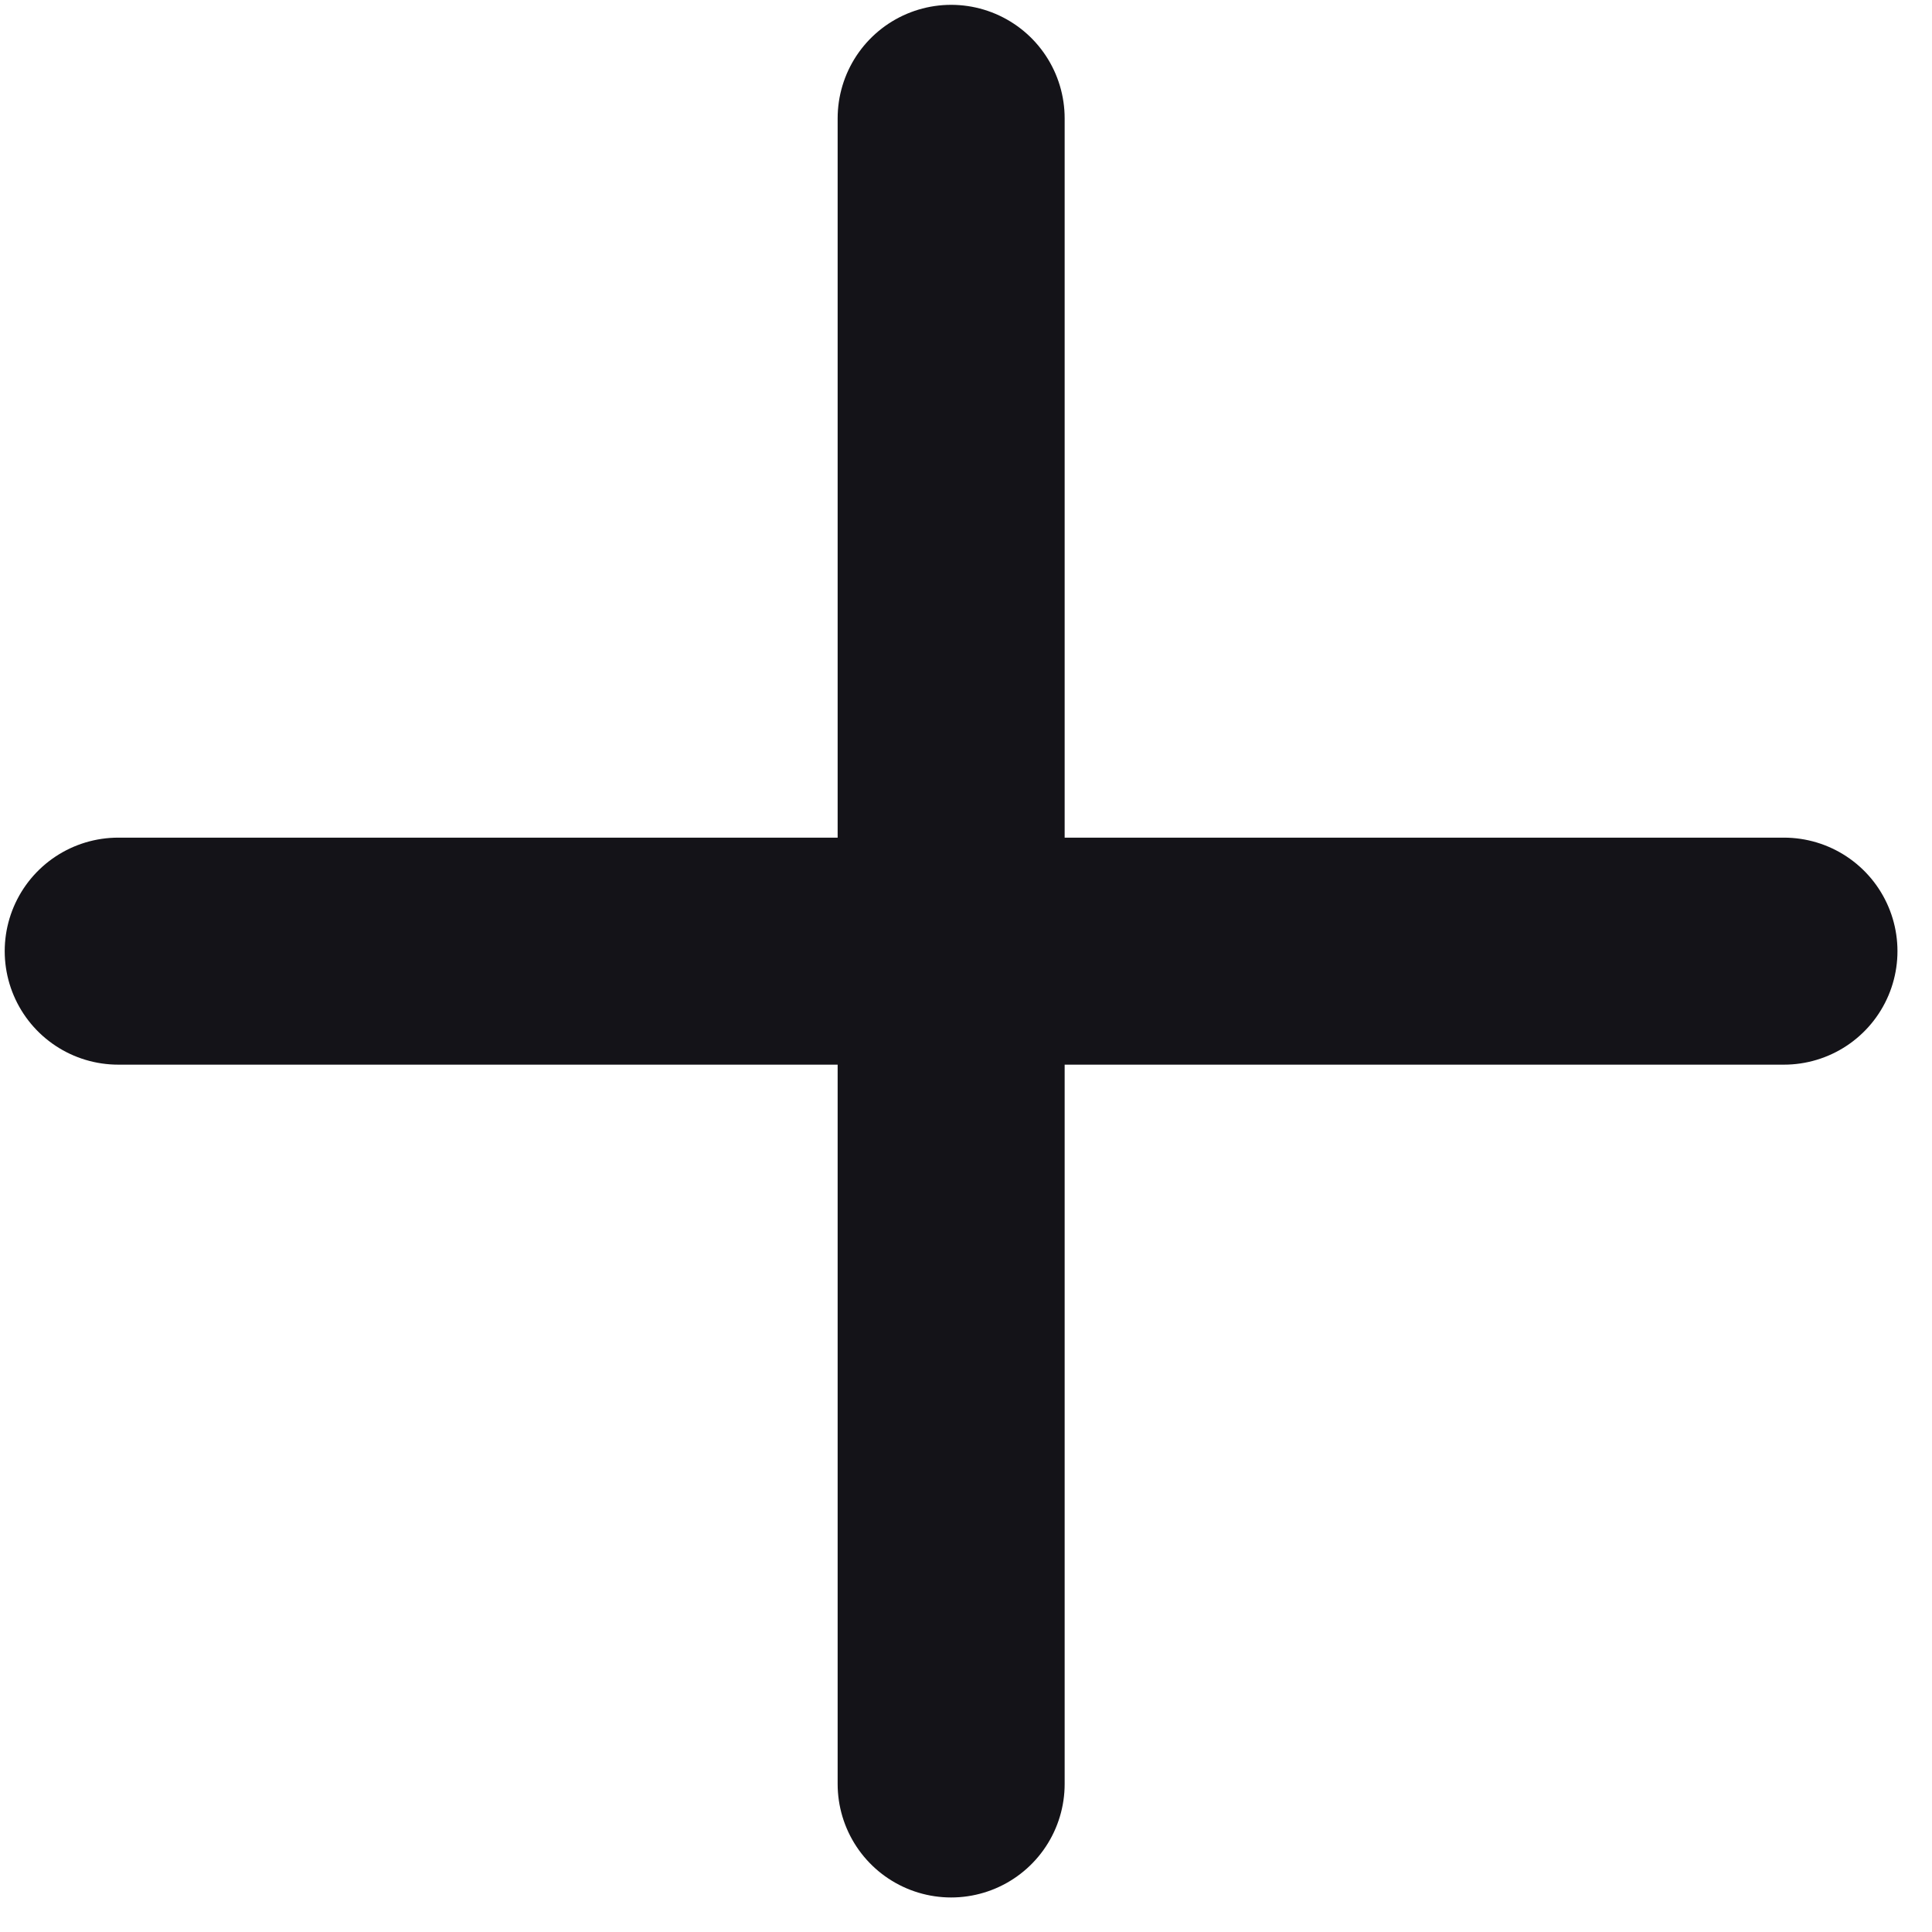
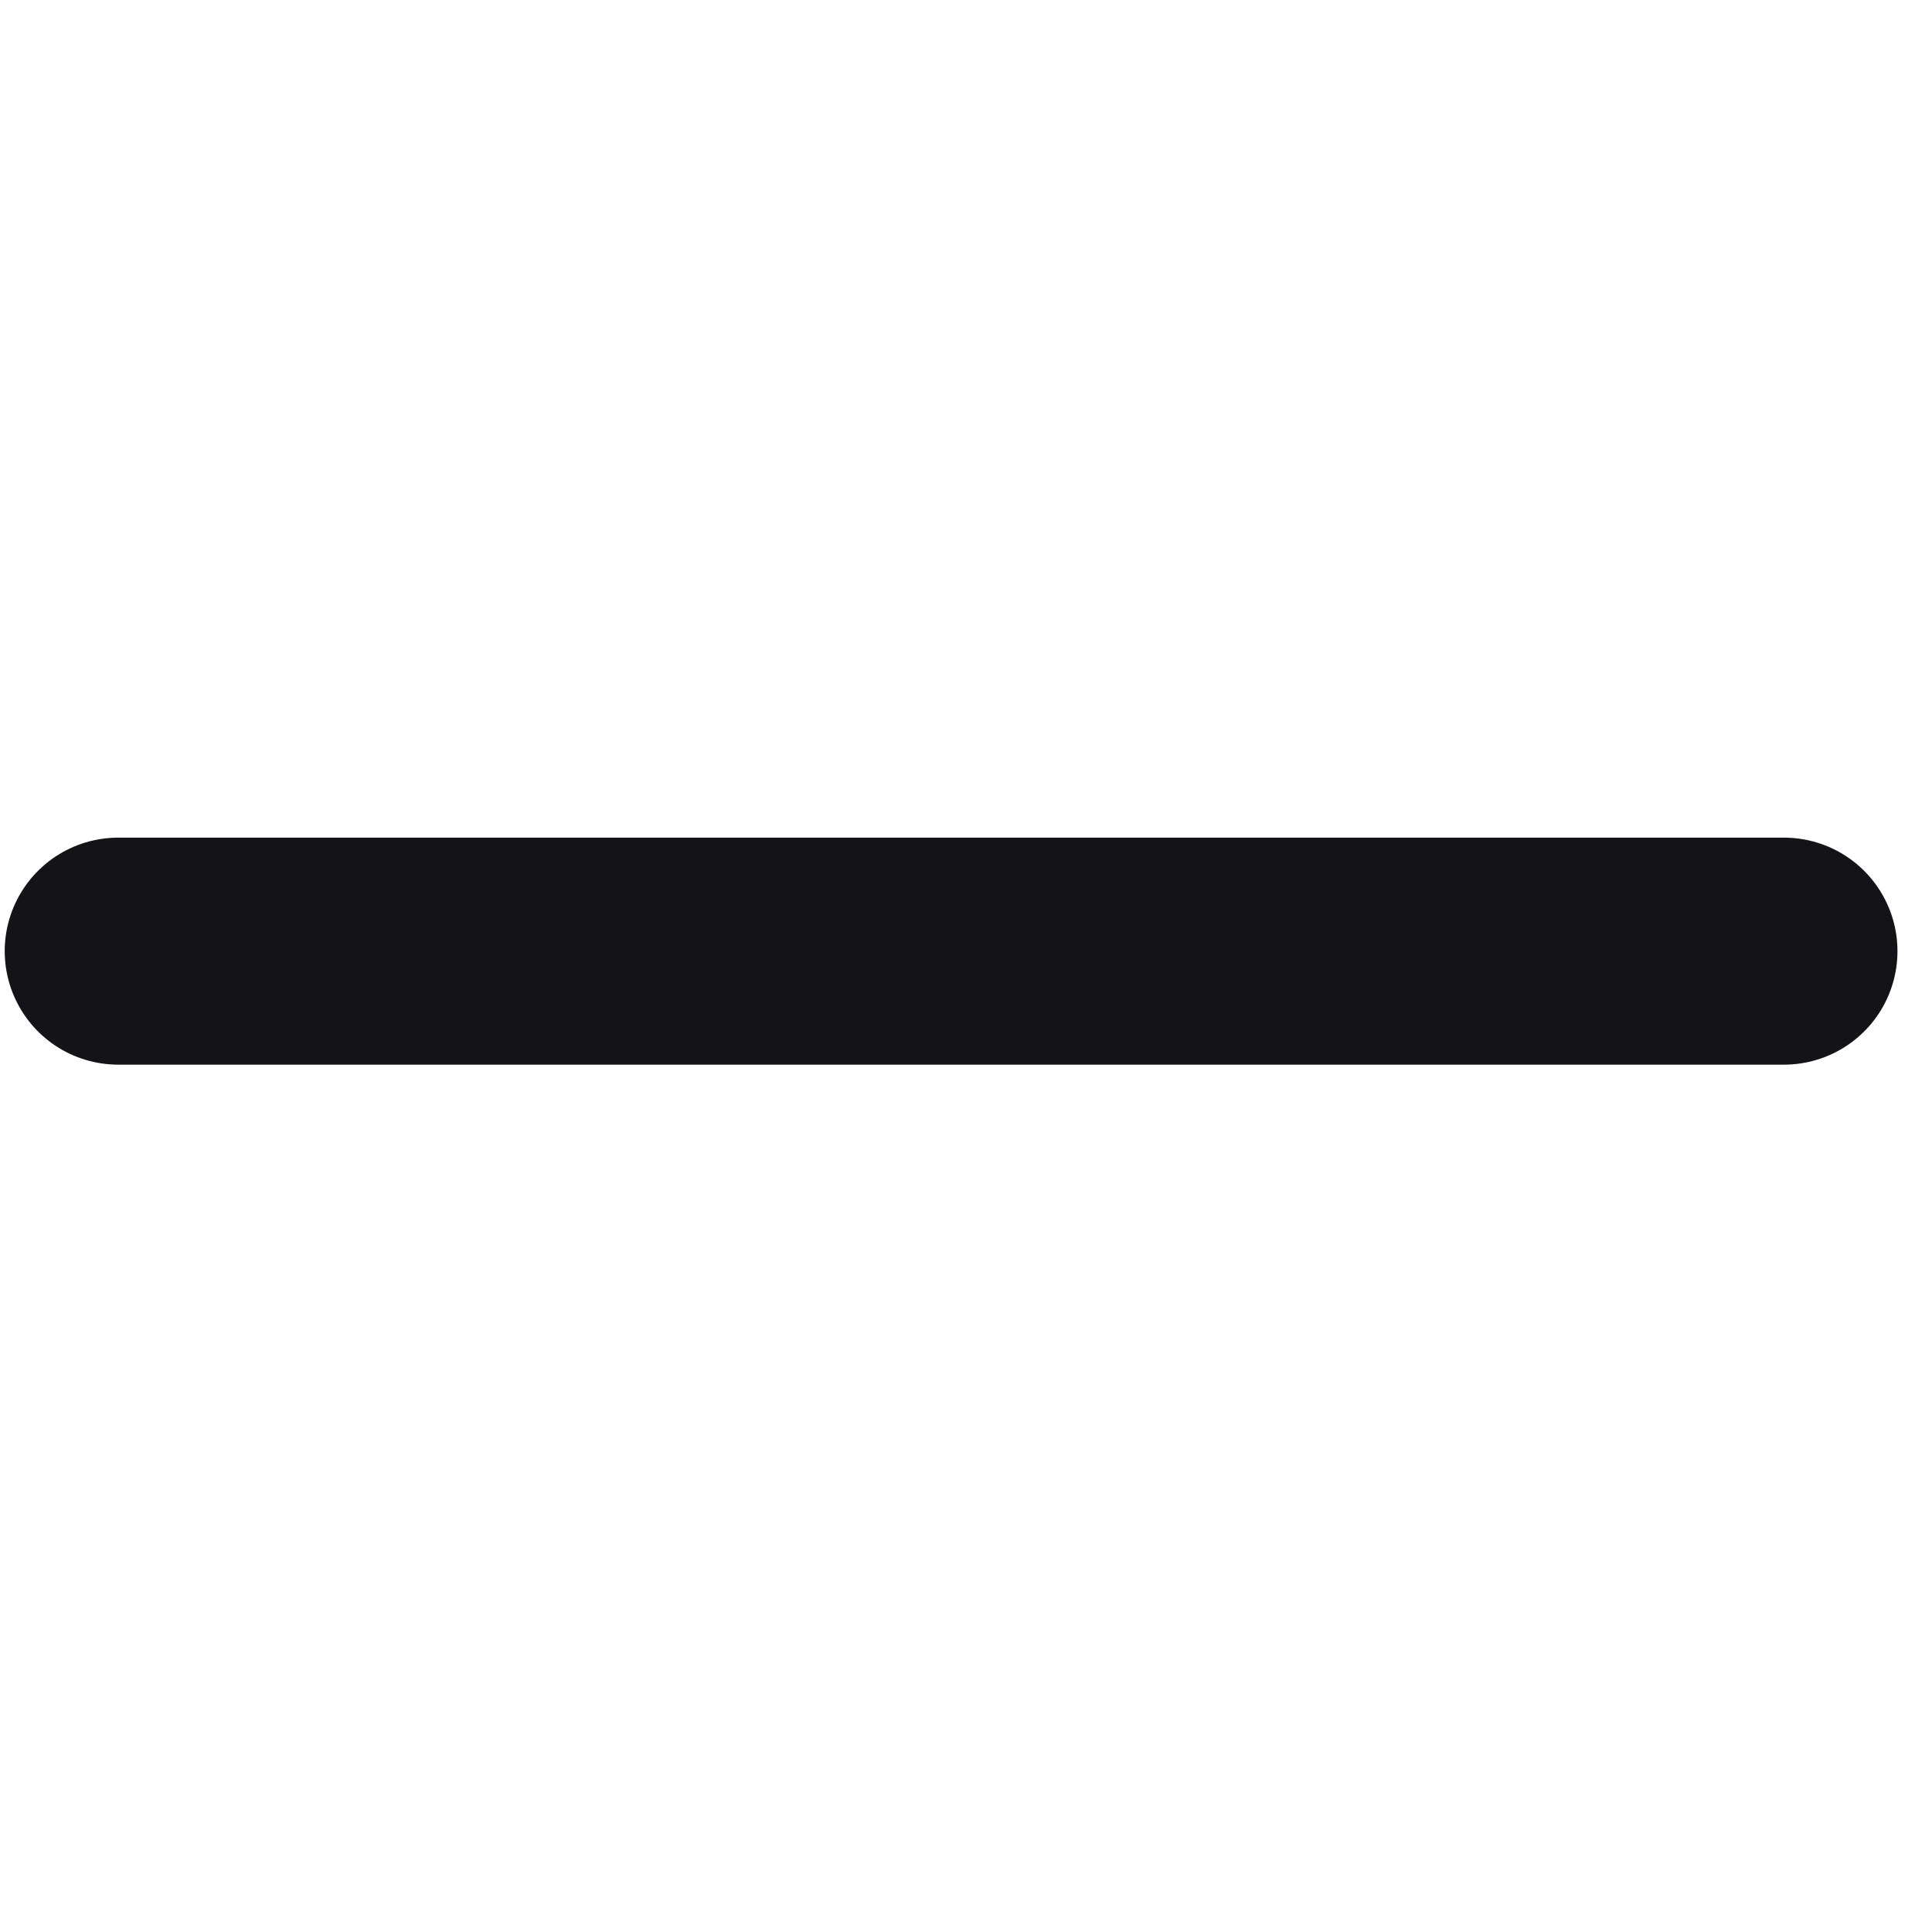
<svg xmlns="http://www.w3.org/2000/svg" width="16" height="16" viewBox="0 0 16 16" fill="none">
  <path d="M0.979 7.877H14.774" stroke="#141318" stroke-width="1.88" stroke-linecap="round" stroke-linejoin="round" />
-   <path d="M7.877 0.98V14.774" stroke="#141318" stroke-width="1.88" stroke-linecap="round" stroke-linejoin="round" />
</svg>